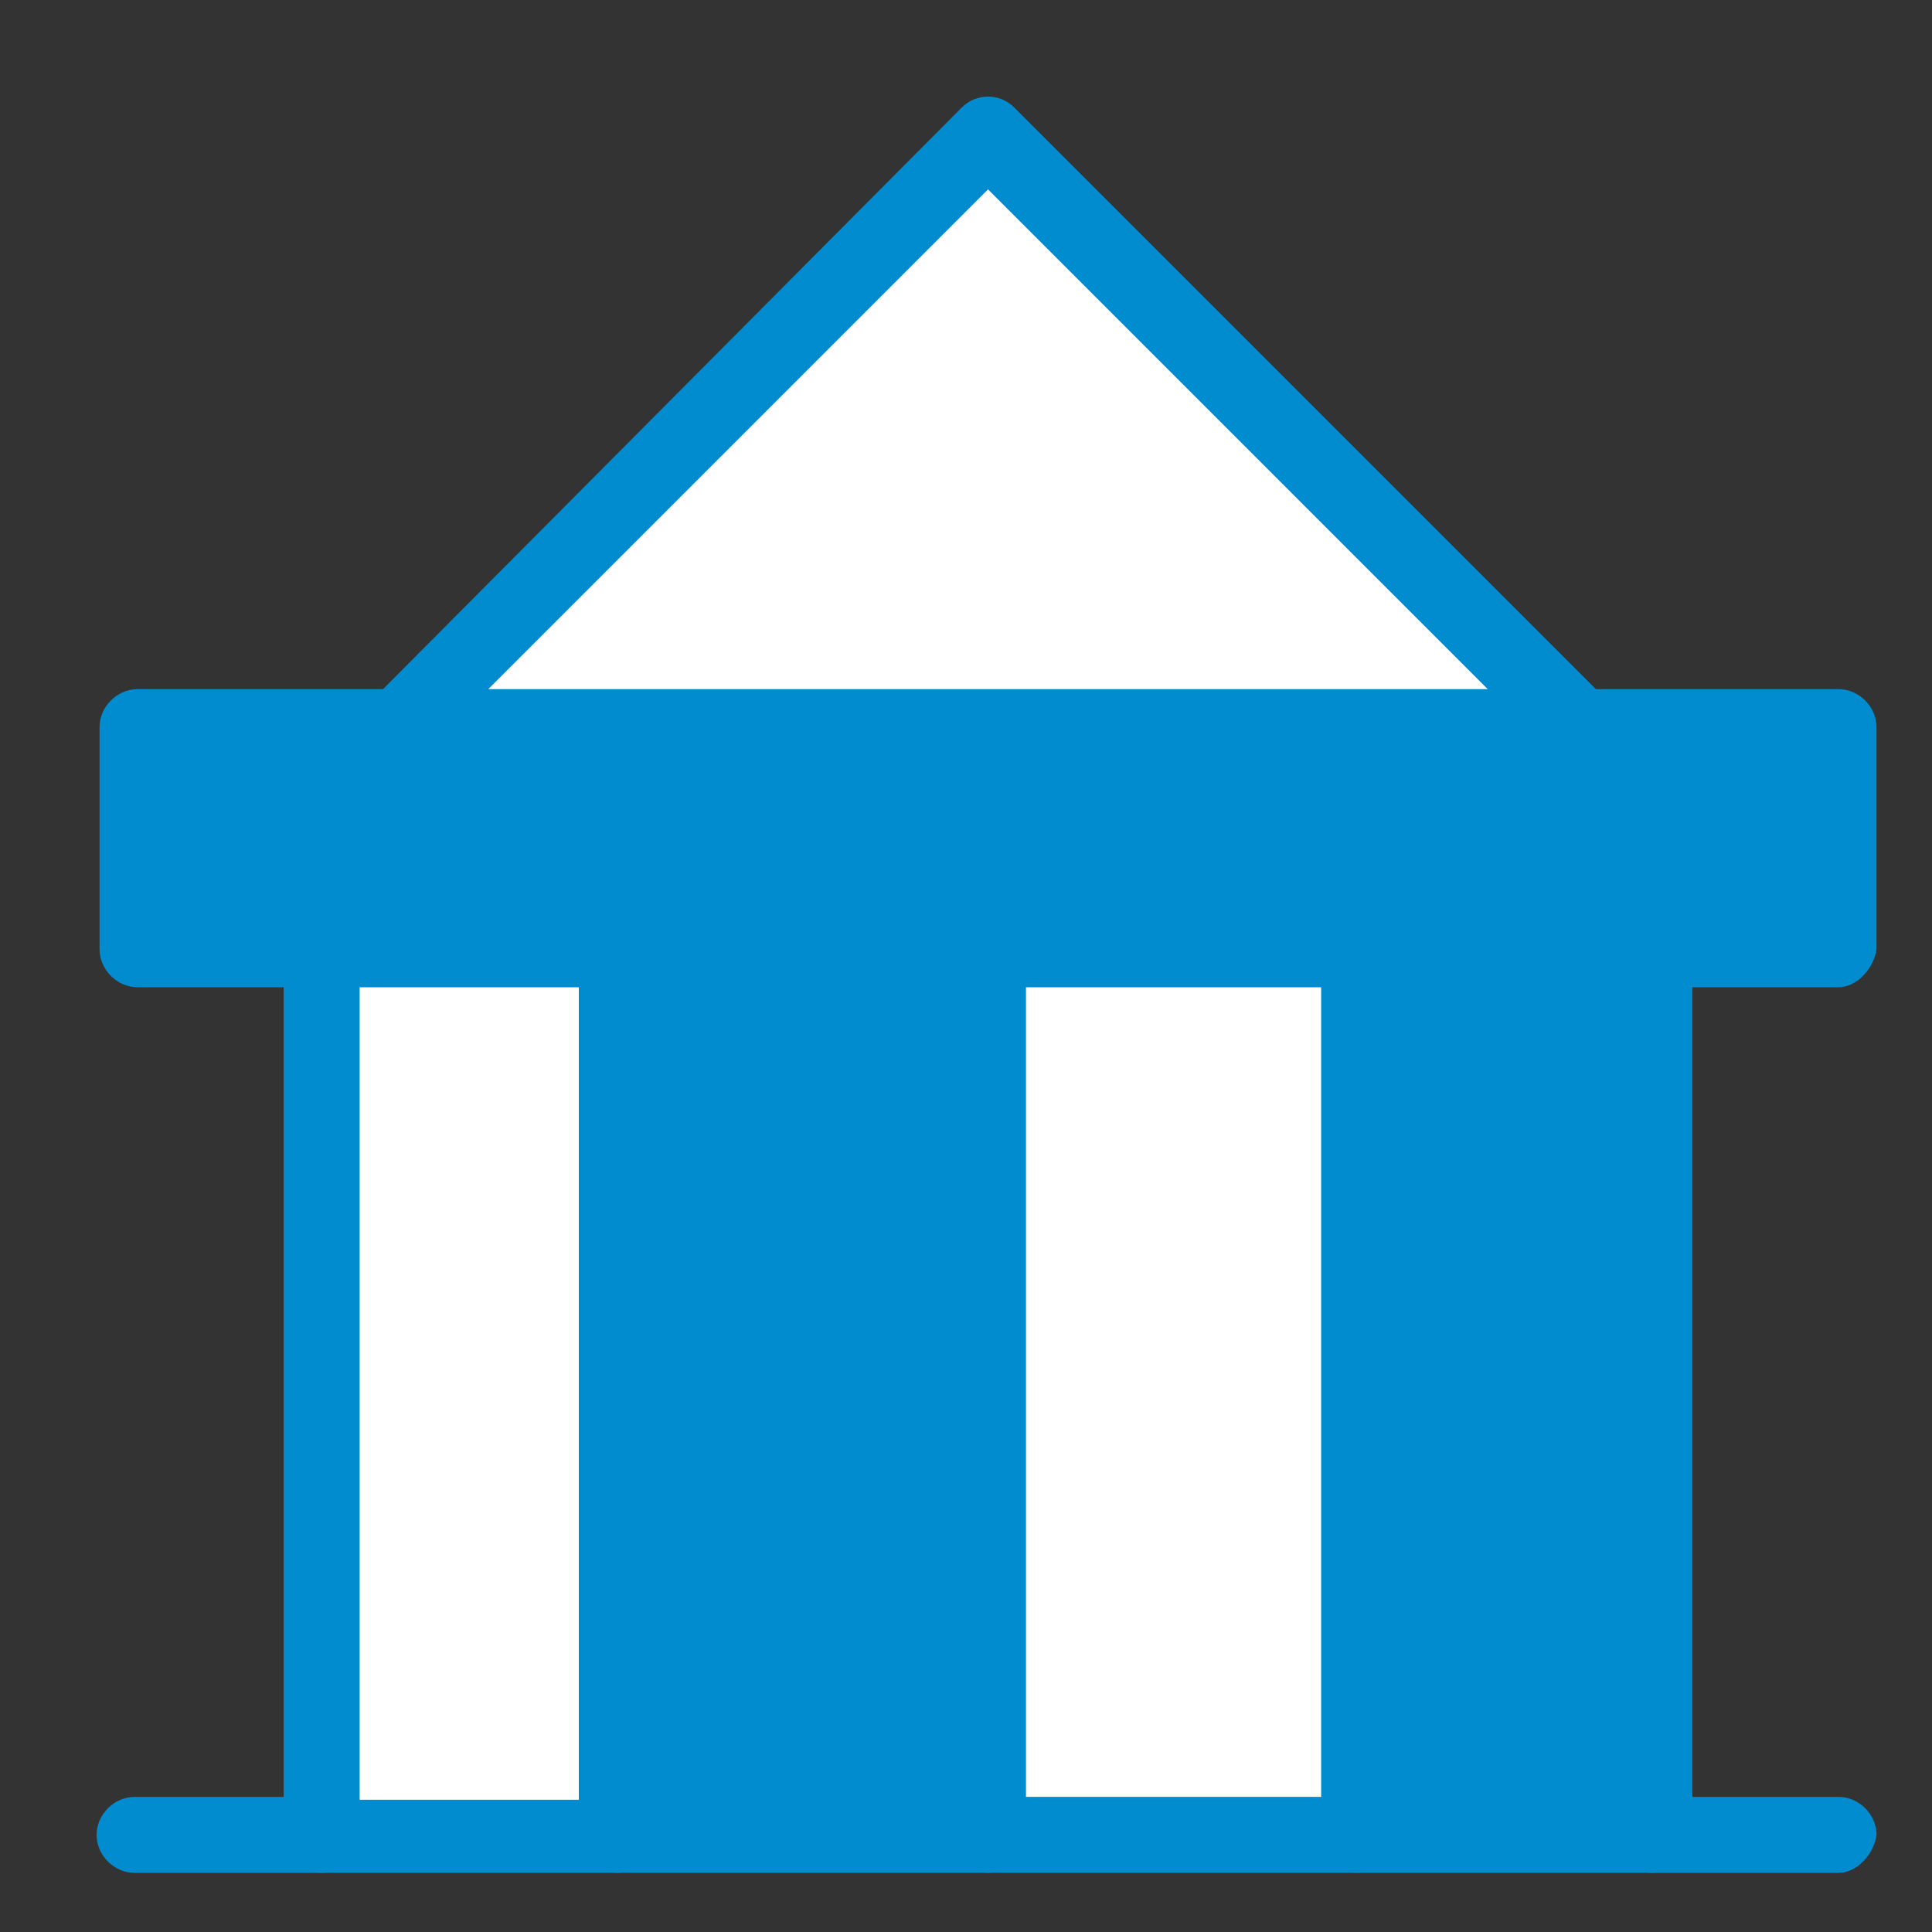
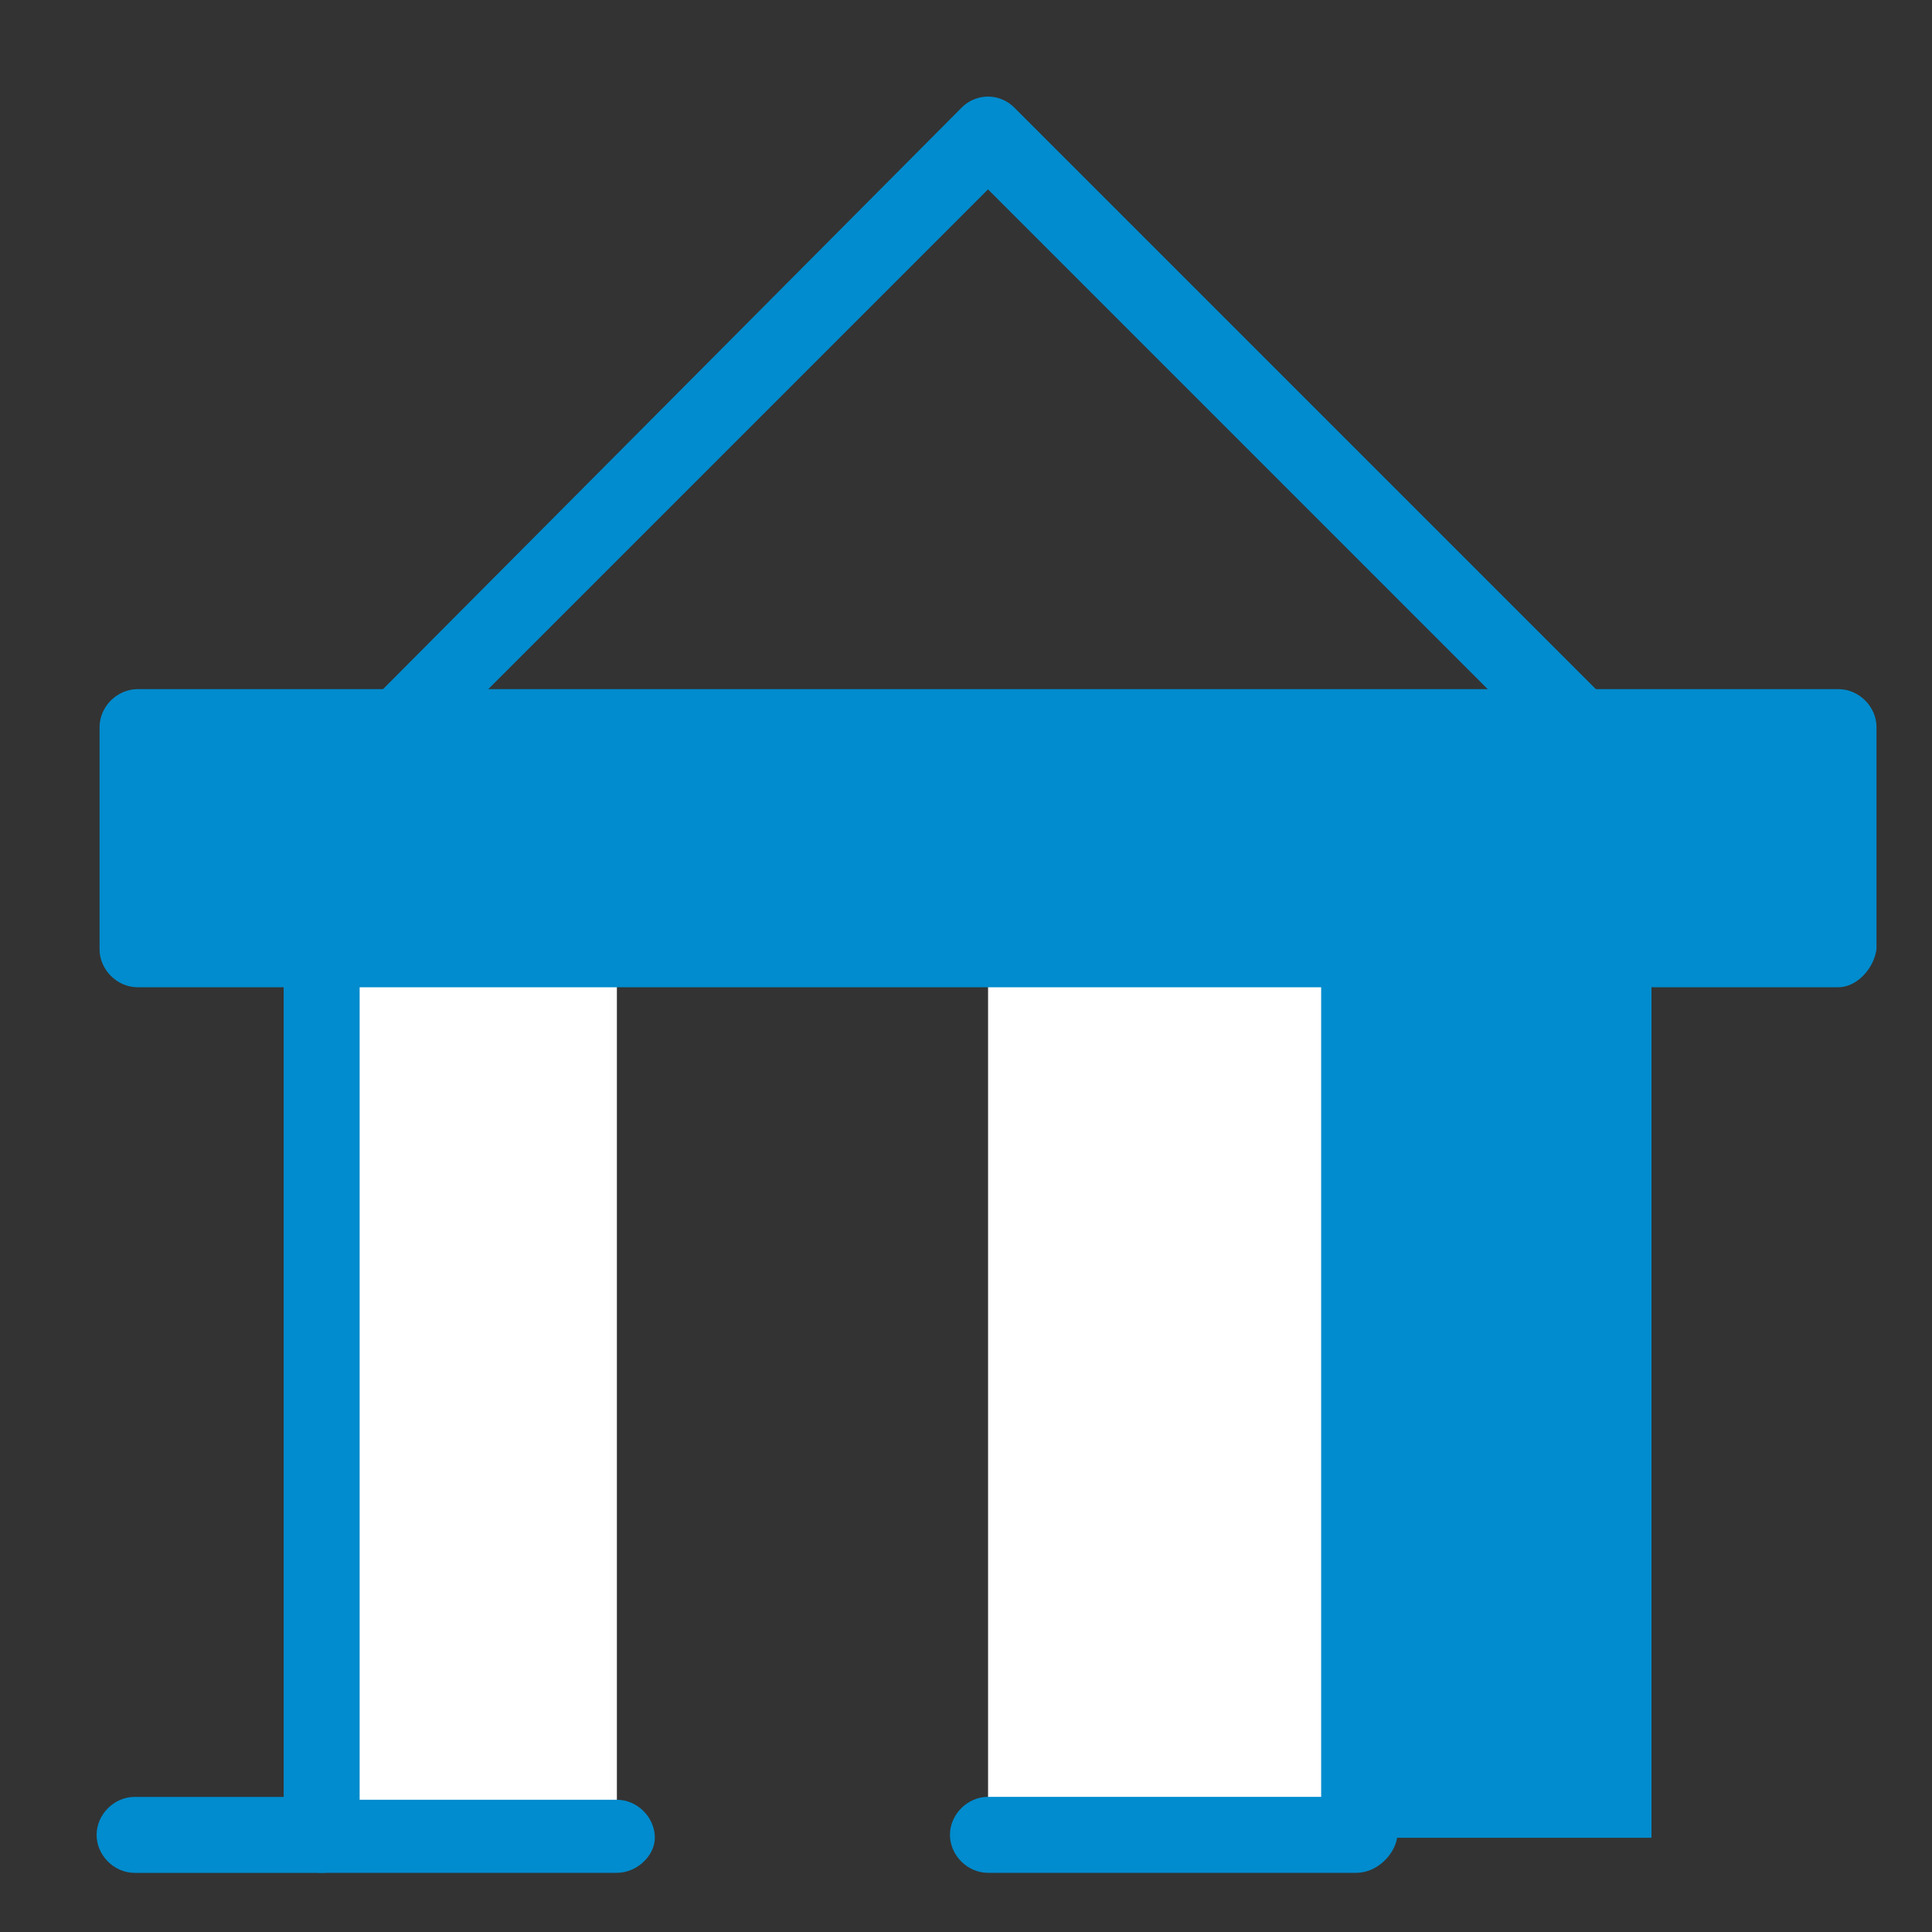
<svg xmlns="http://www.w3.org/2000/svg" width="40" height="40" viewBox="0 0 40 40" fill="none">
  <rect x="0" y="0" width="40" height="40" fill="#333333" stroke="none" />
  <path d="M34.192 19.715H28.08V38.049H34.192V19.715Z" fill="#008CCE" />
-   <path d="M20.394 19.715H12.77V38.049H20.394V19.715Z" fill="#008CCE" />
+   <path d="M20.394 19.715H12.77V38.049V19.715Z" fill="#008CCE" />
  <path d="M28.081 19.715H20.457V38.049H28.081V19.715Z" fill="white" />
  <path d="M12.772 19.715H6.66V38.049H12.772V19.715Z" fill="white" />
  <path d="M38.065 15.115V19.714H34.192H28.08H20.456H12.771H6.66H2.848V15.115H8.173H32.679H38.065Z" fill="#008CCE" />
-   <path d="M32.678 15.116H8.172L20.455 2.832L32.678 15.116Z" fill="white" />
-   <path d="M38.066 38.776H34.193C33.769 38.776 33.406 38.413 33.406 37.99C33.406 37.566 33.769 37.203 34.193 37.203H38.066C38.489 37.203 38.852 37.566 38.852 37.99C38.792 38.413 38.429 38.776 38.066 38.776Z" fill="#008CCE" />
  <path d="M6.659 38.776H2.787C2.363 38.776 2 38.413 2 37.99C2 37.566 2.363 37.203 2.787 37.203H6.659C7.083 37.203 7.446 37.566 7.446 37.99C7.446 38.413 7.083 38.776 6.659 38.776Z" fill="#008CCE" />
-   <path d="M34.191 38.775H28.08C27.656 38.775 27.293 38.412 27.293 37.988C27.293 37.565 27.656 37.202 28.08 37.202H33.465V19.714C33.465 19.291 33.828 18.928 34.252 18.928C34.675 18.928 35.038 19.291 35.038 19.714V38.049C34.978 38.412 34.615 38.775 34.191 38.775Z" fill="#008CCE" />
  <path d="M12.771 38.775H6.66C6.236 38.775 5.873 38.412 5.873 37.988V19.654C5.873 19.23 6.236 18.867 6.66 18.867C7.083 18.867 7.446 19.23 7.446 19.654V37.262H12.771C13.195 37.262 13.558 37.625 13.558 38.049C13.558 38.412 13.195 38.775 12.771 38.775Z" fill="#008CCE" />
  <path d="M28.079 38.775H20.455C20.031 38.775 19.668 38.412 19.668 37.988C19.668 37.565 20.031 37.202 20.455 37.202H27.353V19.714C27.353 19.291 27.716 18.928 28.139 18.928C28.563 18.928 28.926 19.291 28.926 19.714V38.049C28.866 38.412 28.502 38.775 28.079 38.775Z" fill="#008CCE" />
-   <path d="M20.456 38.775H12.771C12.347 38.775 11.984 38.412 11.984 37.988V19.654C11.984 19.23 12.347 18.867 12.771 18.867C13.195 18.867 13.558 19.23 13.558 19.654V37.262H19.669V19.714C19.669 19.291 20.032 18.928 20.456 18.928C20.879 18.928 21.242 19.291 21.242 19.714V38.049C21.242 38.412 20.879 38.775 20.456 38.775Z" fill="#008CCE" />
  <path d="M38.064 20.44H2.847C2.424 20.44 2.061 20.076 2.061 19.653V15.054C2.061 14.631 2.424 14.268 2.847 14.268H38.064C38.488 14.268 38.851 14.631 38.851 15.054V19.653C38.79 20.076 38.427 20.44 38.064 20.44ZM3.634 18.866H37.277V15.78H3.634V18.866Z" fill="#008CCE" />
  <path d="M32.678 15.842C32.497 15.842 32.316 15.781 32.134 15.6L20.456 3.921L8.777 15.6C8.474 15.902 7.99 15.902 7.688 15.6C7.385 15.297 7.385 14.813 7.688 14.511L19.911 2.227C20.213 1.924 20.698 1.924 21 2.227L33.223 14.45C33.526 14.752 33.526 15.237 33.223 15.539C33.042 15.781 32.86 15.842 32.678 15.842Z" fill="#008CCE" />
</svg>